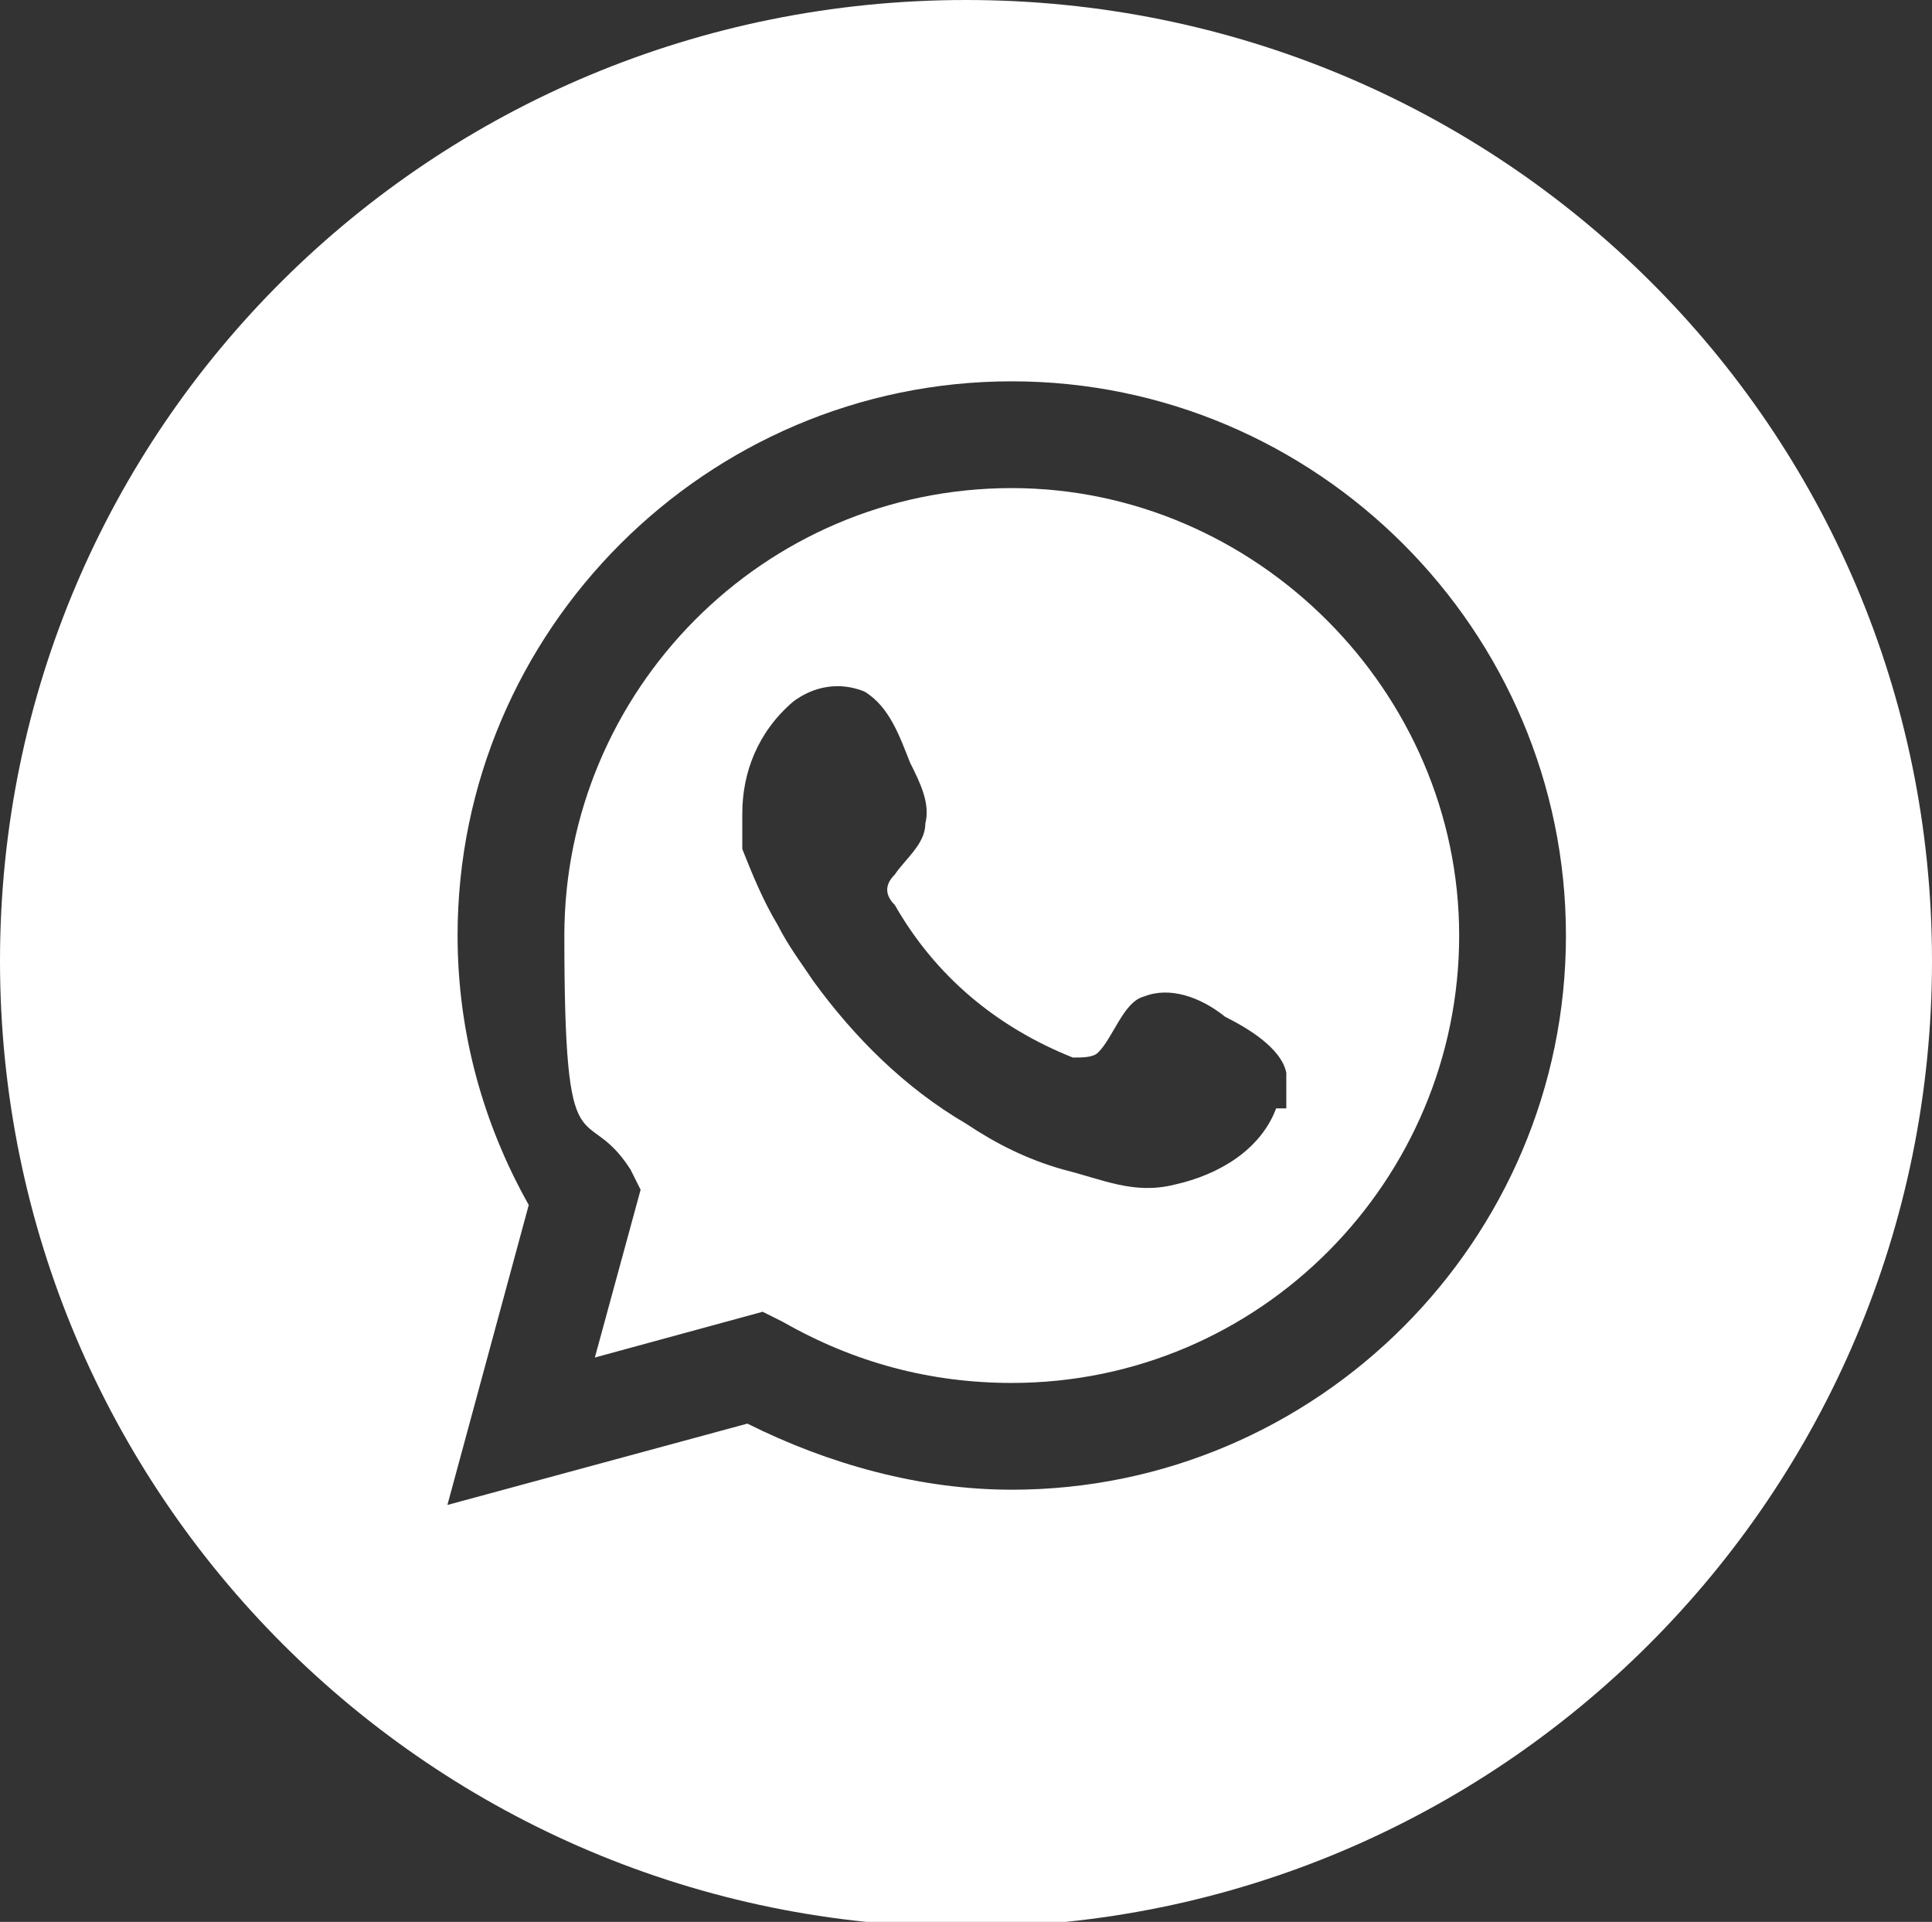
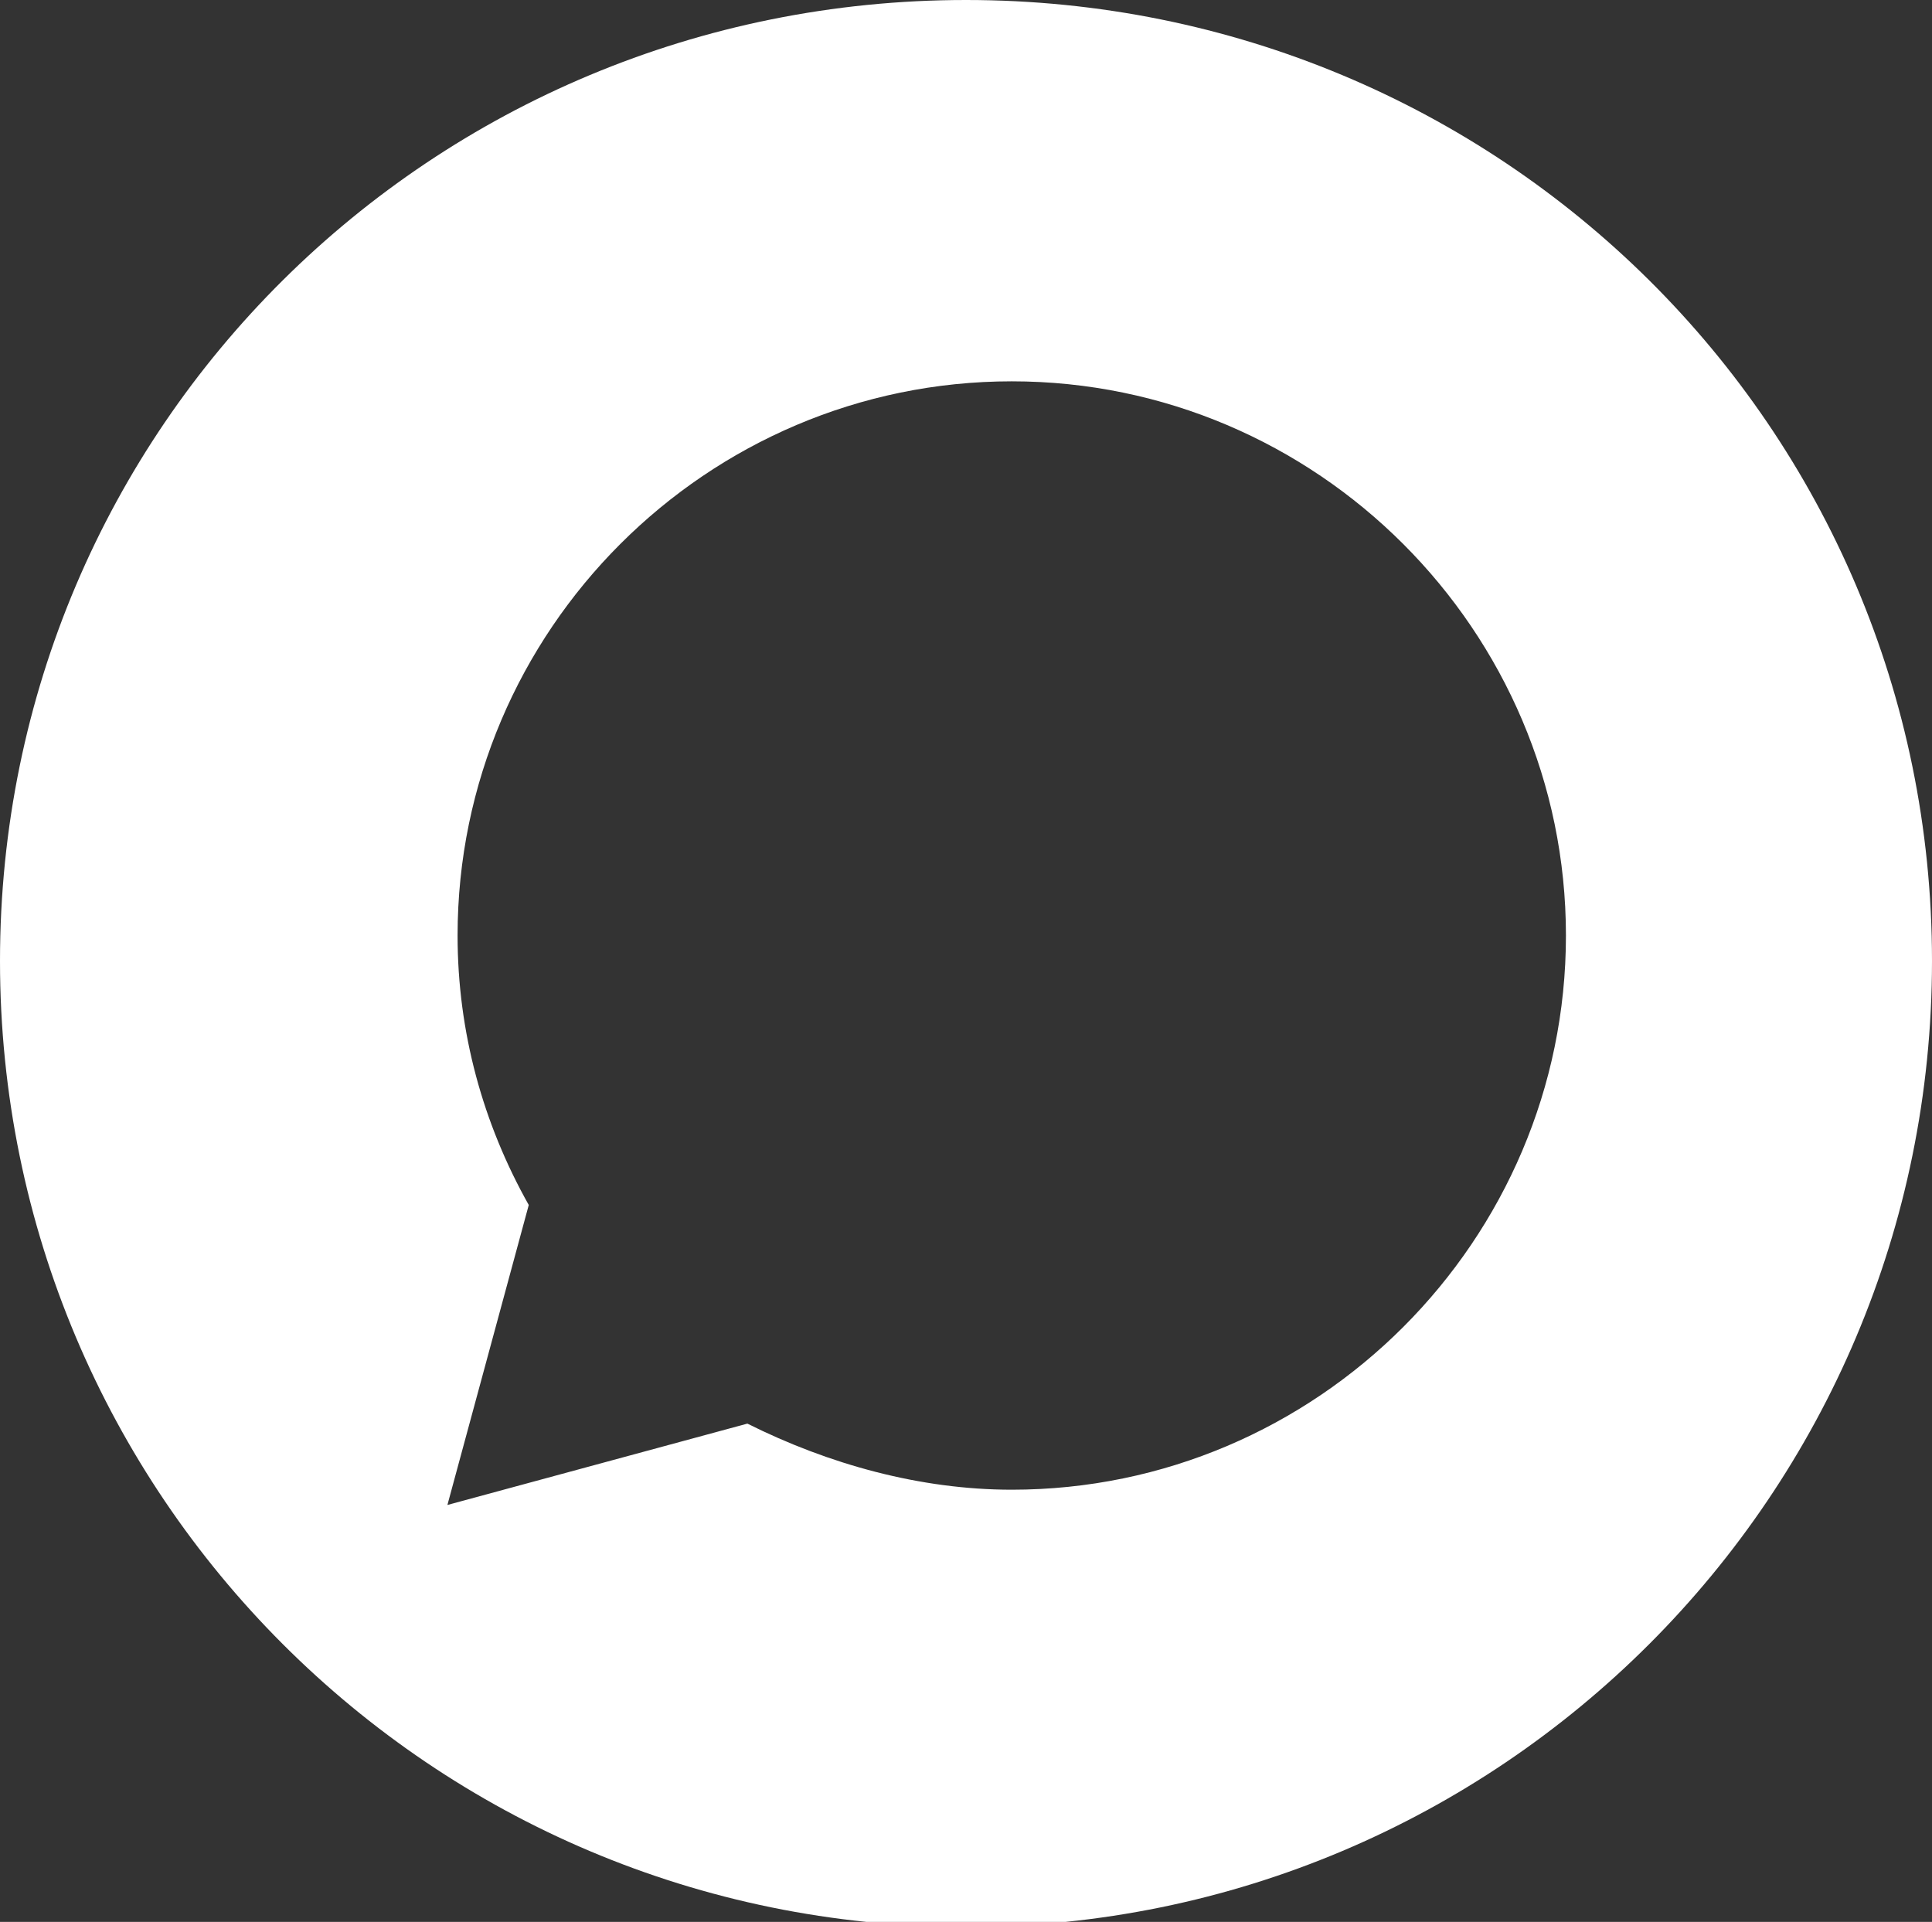
<svg xmlns="http://www.w3.org/2000/svg" id="Layer_1" data-name="Layer 1" version="1.1" viewBox="0 0 38 37.8">
  <rect x="0" y="0" width="38" height="37.8" fill="#333333" stroke="none" />
  <defs>
    <style>
      .cls-1 {
        fill: #fff;
        stroke-width: 0px;
      }
    </style>
  </defs>
-   <path class="cls-1" d="M19.9,9.6c-4.9,0-8.8,4-8.8,8.8s.4,3.2,1.3,4.6l.2.4-.9,3.3,3.3-.9.4.2c1.4.8,2.9,1.2,4.5,1.2,4.9,0,8.8-4,8.8-8.8s-4-8.8-8.8-8.8ZM25.1,21.8c-.3.8-1.1,1.3-2,1.5-.8.2-1.4-.1-2.2-.3-.7-.2-1.3-.5-1.9-.9-1.2-.7-2.2-1.7-3-2.8-.2-.3-.5-.7-.7-1.1-.3-.5-.5-1-.7-1.5v-.7c0-.8.3-1.6,1-2.2.4-.3.9-.4,1.4-.2.5.3.7.9.9,1.4.2.4.4.8.3,1.2,0,.4-.4.7-.6,1-.2.2-.2.4,0,.6.8,1.4,2,2.4,3.5,3,.2,0,.4,0,.5-.1.3-.3.5-1,.9-1.1.5-.2,1.1,0,1.6.4.4.2,1.1.6,1.2,1.1v.7h-.2Z" />
-   <path class="cls-1" d="M19,0C8.5,0,0,8.4,0,18.9s8.5,19,19,19,19-8.5,19-19S29.5,0,19,0ZM19.9,29.3c-1.8,0-3.6-.5-5.2-1.3l-5.9,1.6,1.6-5.9c-.9-1.6-1.4-3.4-1.4-5.3,0-6,4.9-10.9,10.9-10.9s10.9,4.9,10.9,10.9-4.9,10.9-10.9,10.9Z" />
+   <path class="cls-1" d="M19,0C8.5,0,0,8.4,0,18.9s8.5,19,19,19,19-8.5,19-19S29.5,0,19,0ZM19.9,29.3c-1.8,0-3.6-.5-5.2-1.3l-5.9,1.6,1.6-5.9c-.9-1.6-1.4-3.4-1.4-5.3,0-6,4.9-10.9,10.9-10.9s10.9,4.9,10.9,10.9-4.9,10.9-10.9,10.9" />
</svg>